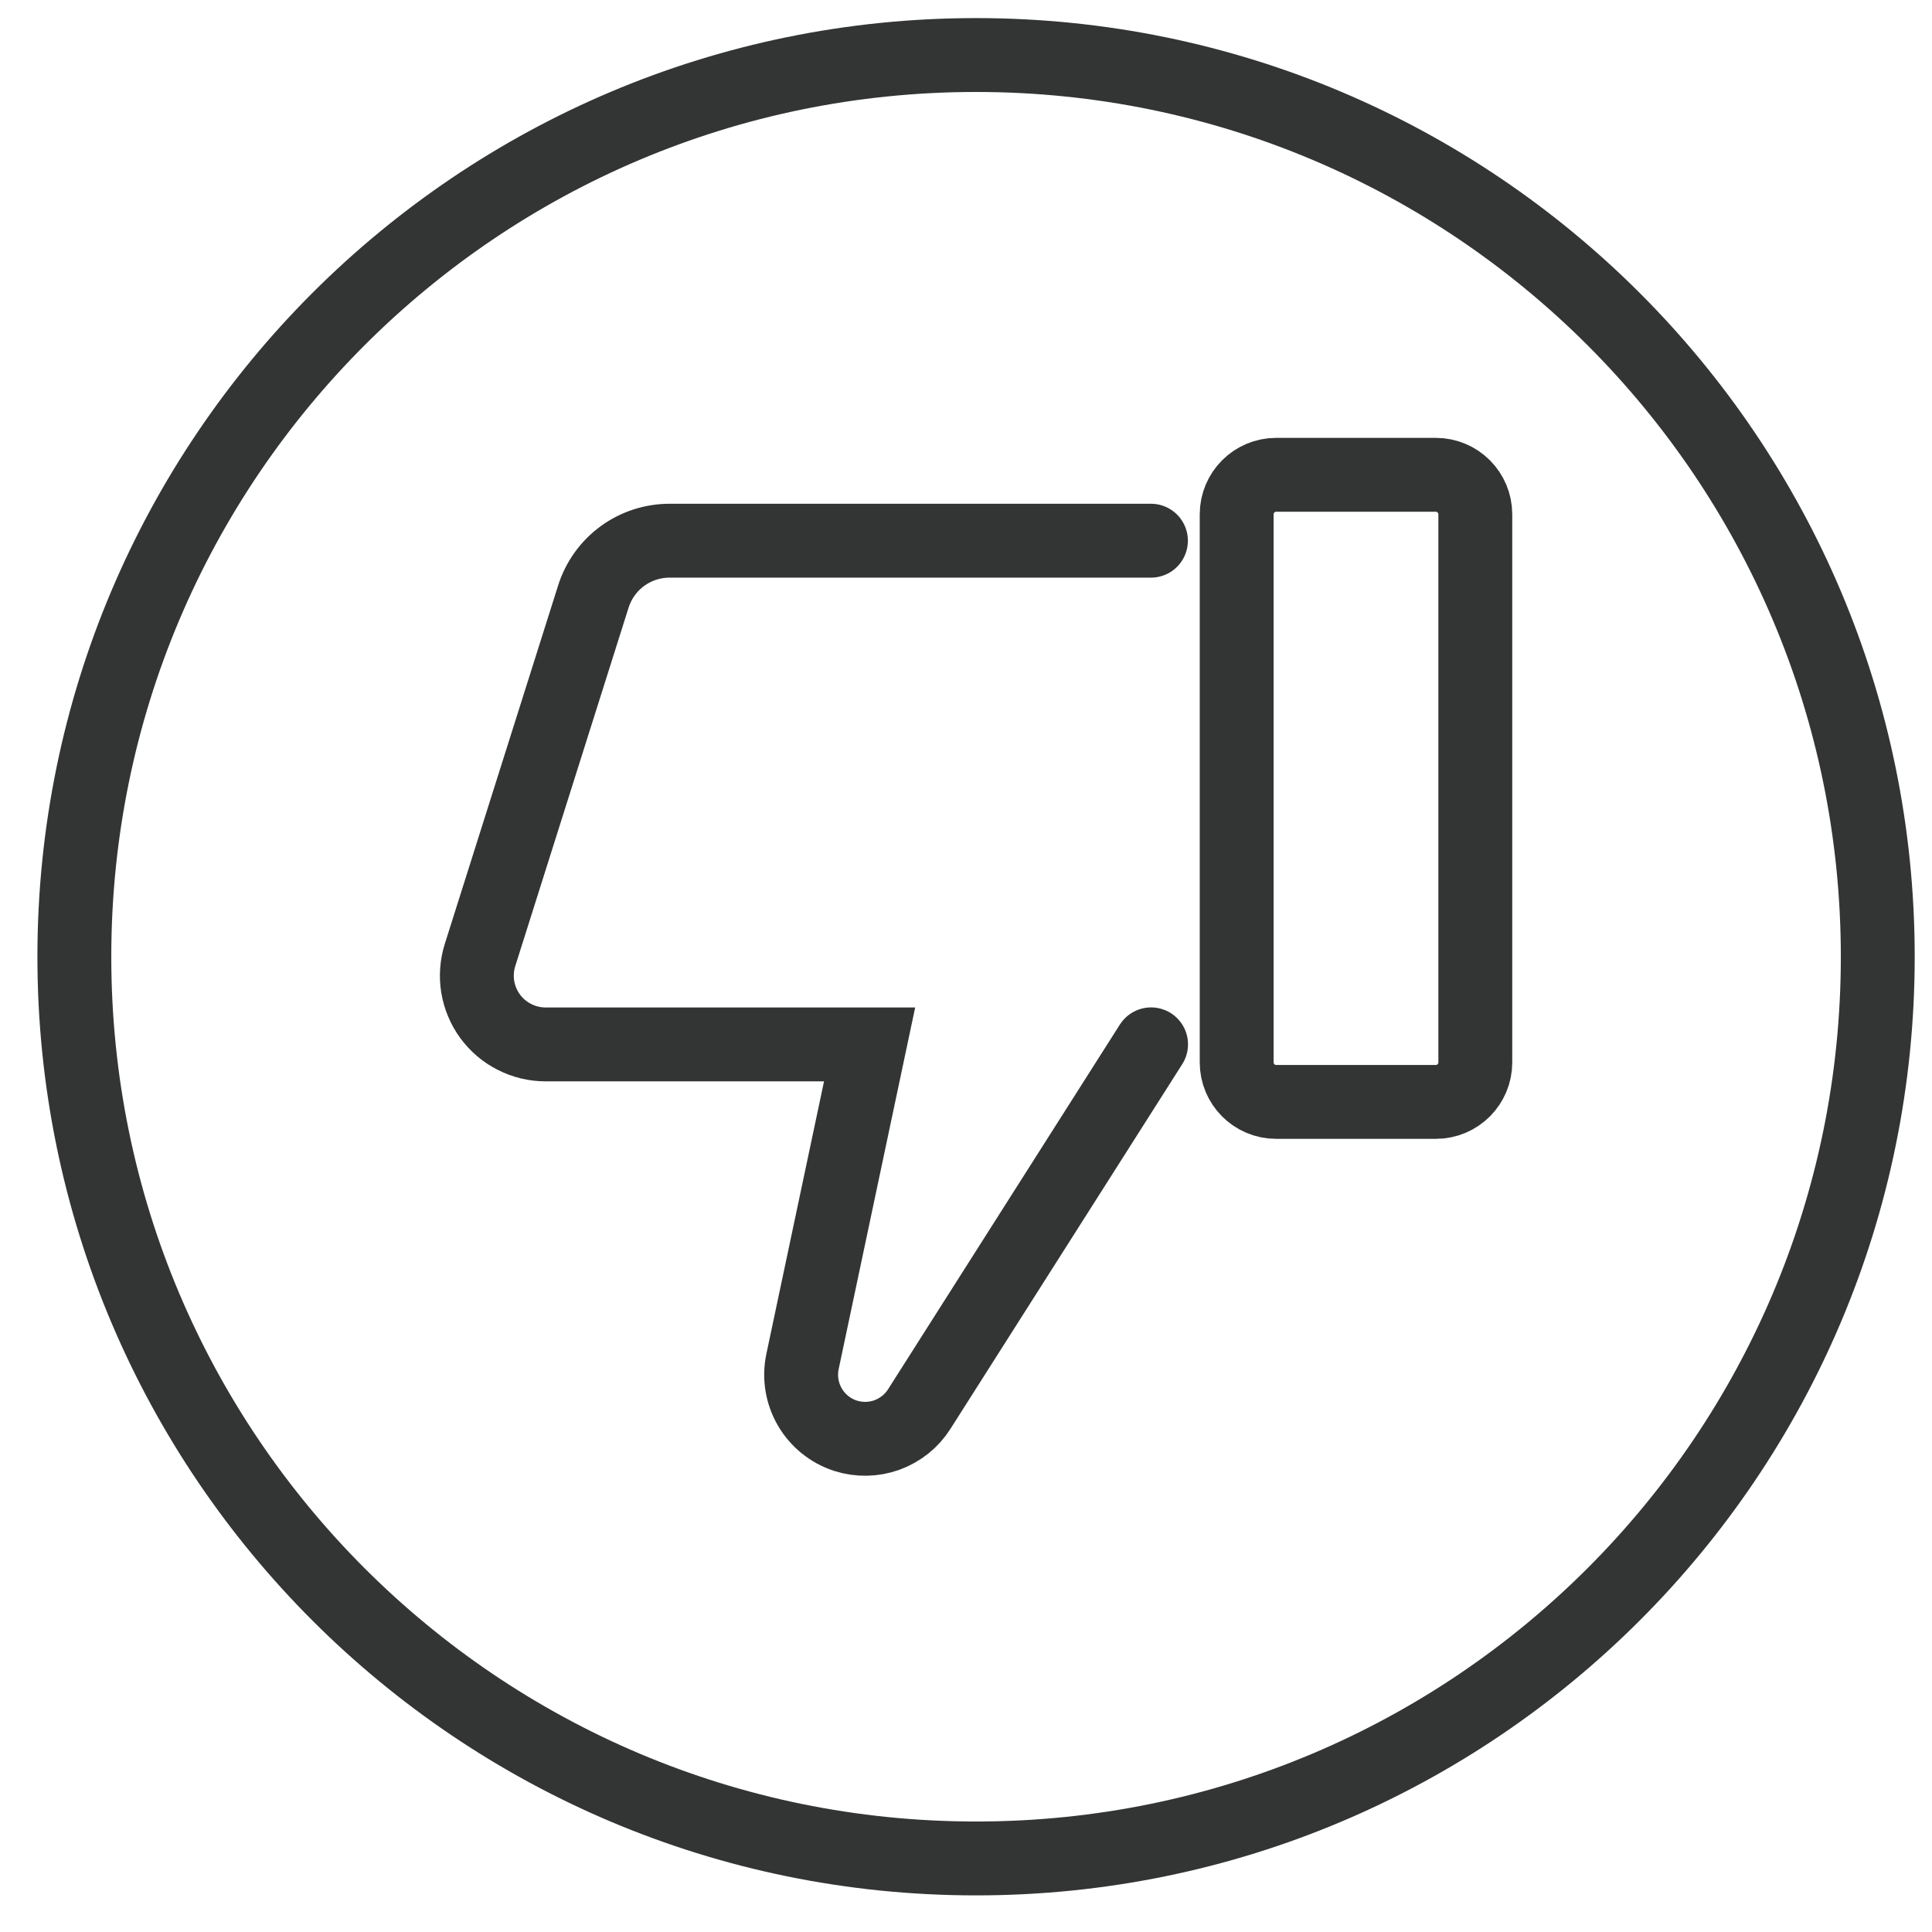
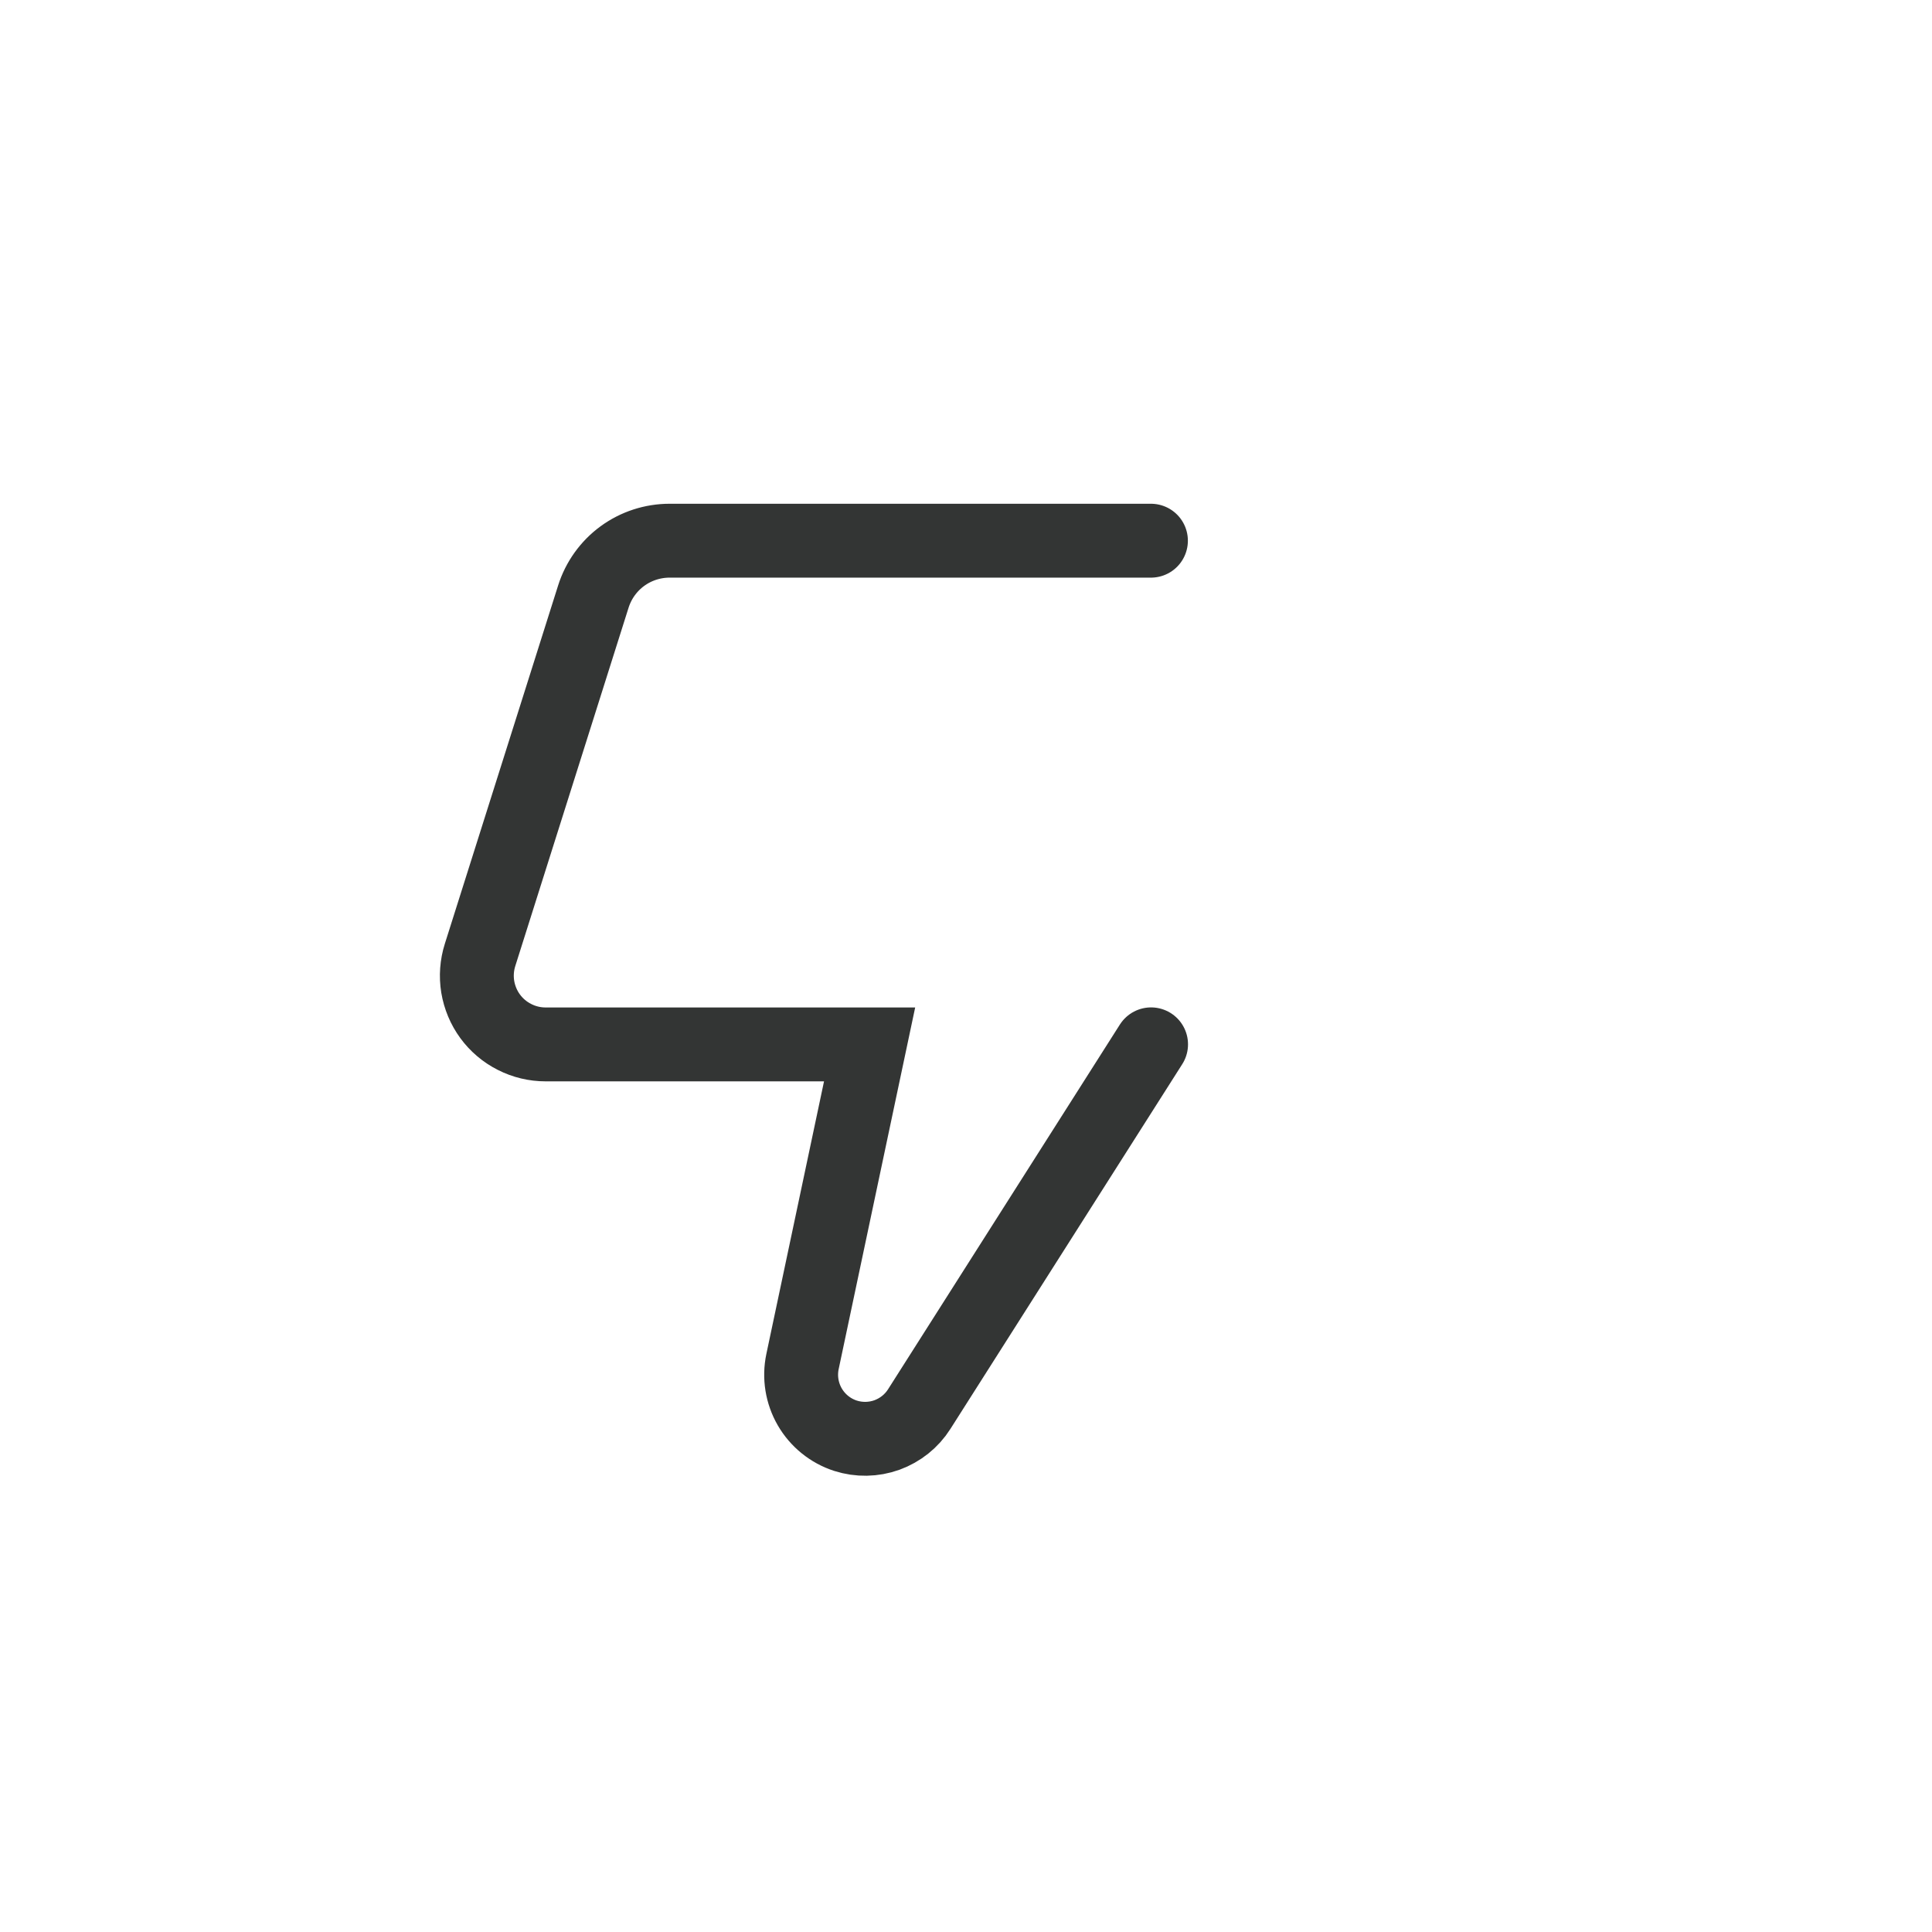
<svg xmlns="http://www.w3.org/2000/svg" width="29" height="29" viewBox="0 0 29 29" fill="none">
-   <path d="M19.156 16.54H21.552C21.88 16.54 22.145 16.274 22.145 15.947V7.72C22.145 7.393 21.88 7.127 21.552 7.127H19.156C18.828 7.127 18.563 7.393 18.563 7.72V15.947C18.563 16.274 18.828 16.54 19.156 16.54Z" stroke="#333534" stroke-width="1.109" stroke-miterlimit="10" stroke-linecap="round" />
  <path d="M17.278 15.676L13.798 21.151C13.684 21.331 13.513 21.467 13.313 21.54C13.112 21.612 12.894 21.616 12.691 21.551C12.465 21.478 12.274 21.323 12.155 21.118C12.036 20.912 11.997 20.67 12.046 20.437L13.053 15.677H8.19C8.028 15.677 7.868 15.639 7.723 15.565C7.578 15.492 7.453 15.386 7.357 15.255C7.261 15.124 7.198 14.972 7.171 14.812C7.145 14.652 7.157 14.488 7.206 14.333L8.906 8.956C8.983 8.712 9.135 8.499 9.341 8.348C9.547 8.197 9.796 8.116 10.052 8.116H17.276" stroke="#333534" stroke-width="1.109" stroke-miterlimit="10" stroke-linecap="round" />
-   <path d="M14.651 27.896C22.126 27.896 28.186 21.836 28.186 14.361C28.186 6.886 22.126 0.826 14.651 0.826C7.176 0.826 1.116 6.886 1.116 14.361C1.116 21.836 7.176 27.896 14.651 27.896Z" stroke="#333534" stroke-width="1.109" stroke-miterlimit="10" />
</svg>